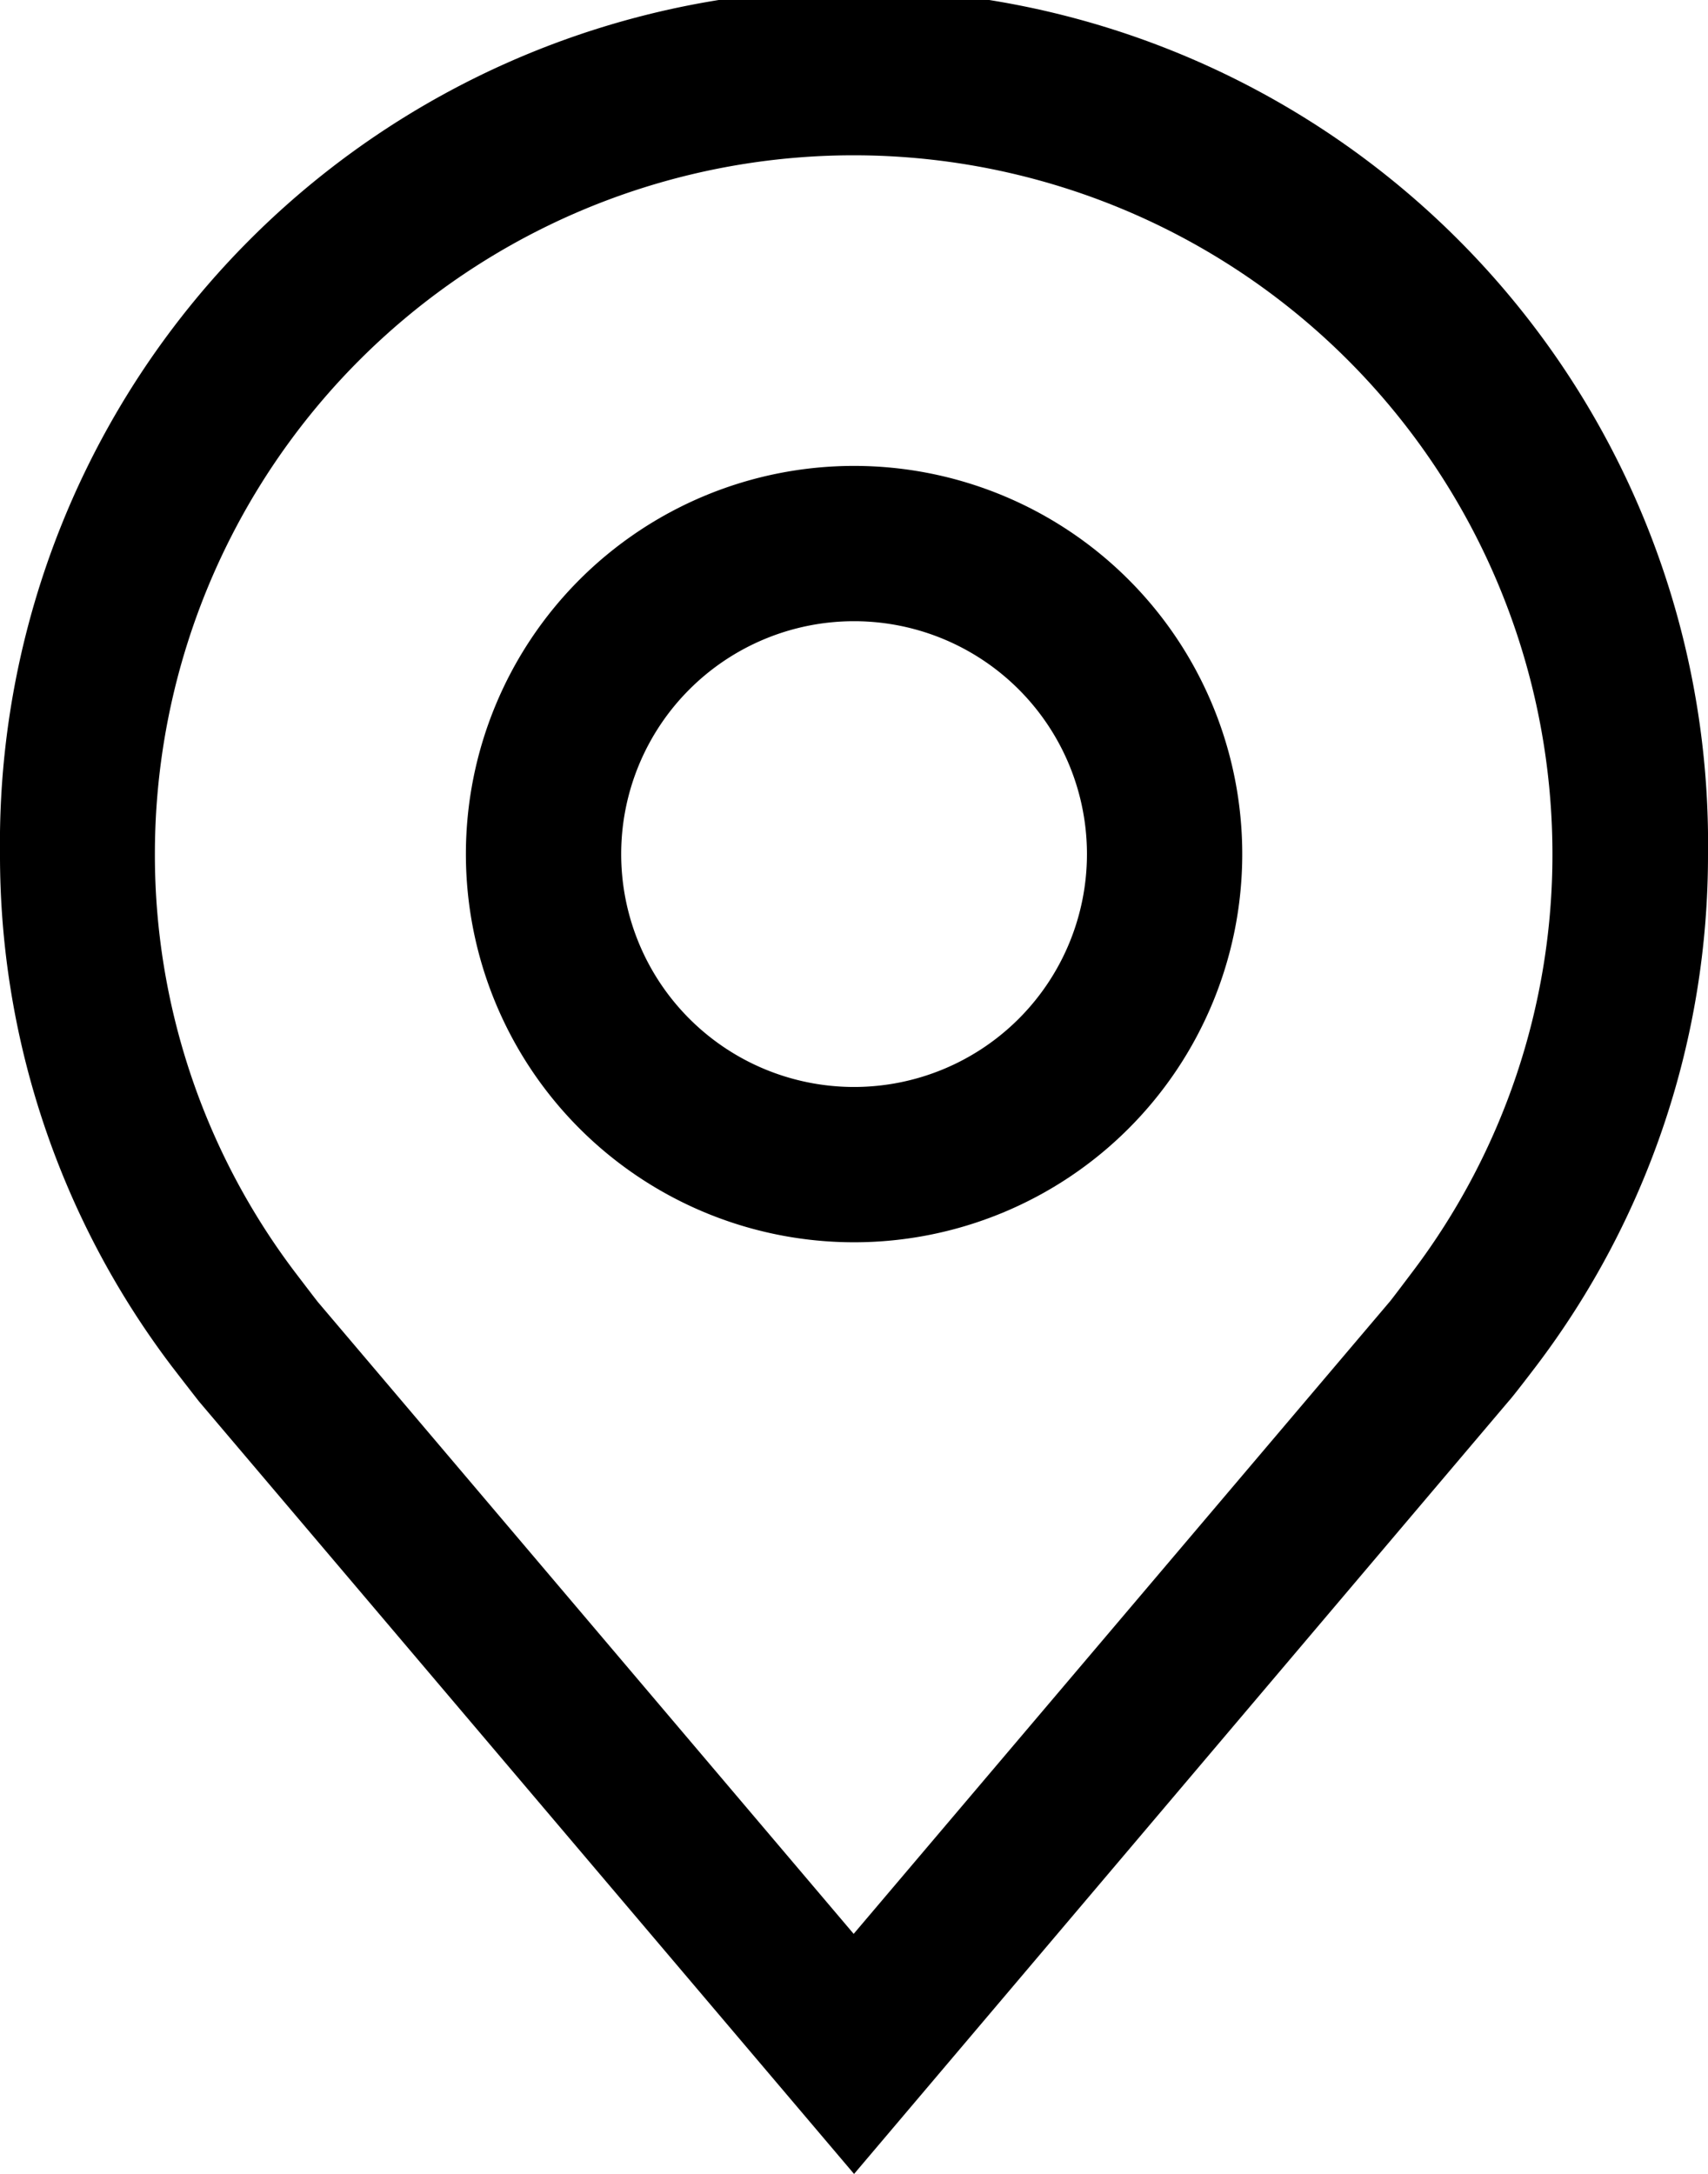
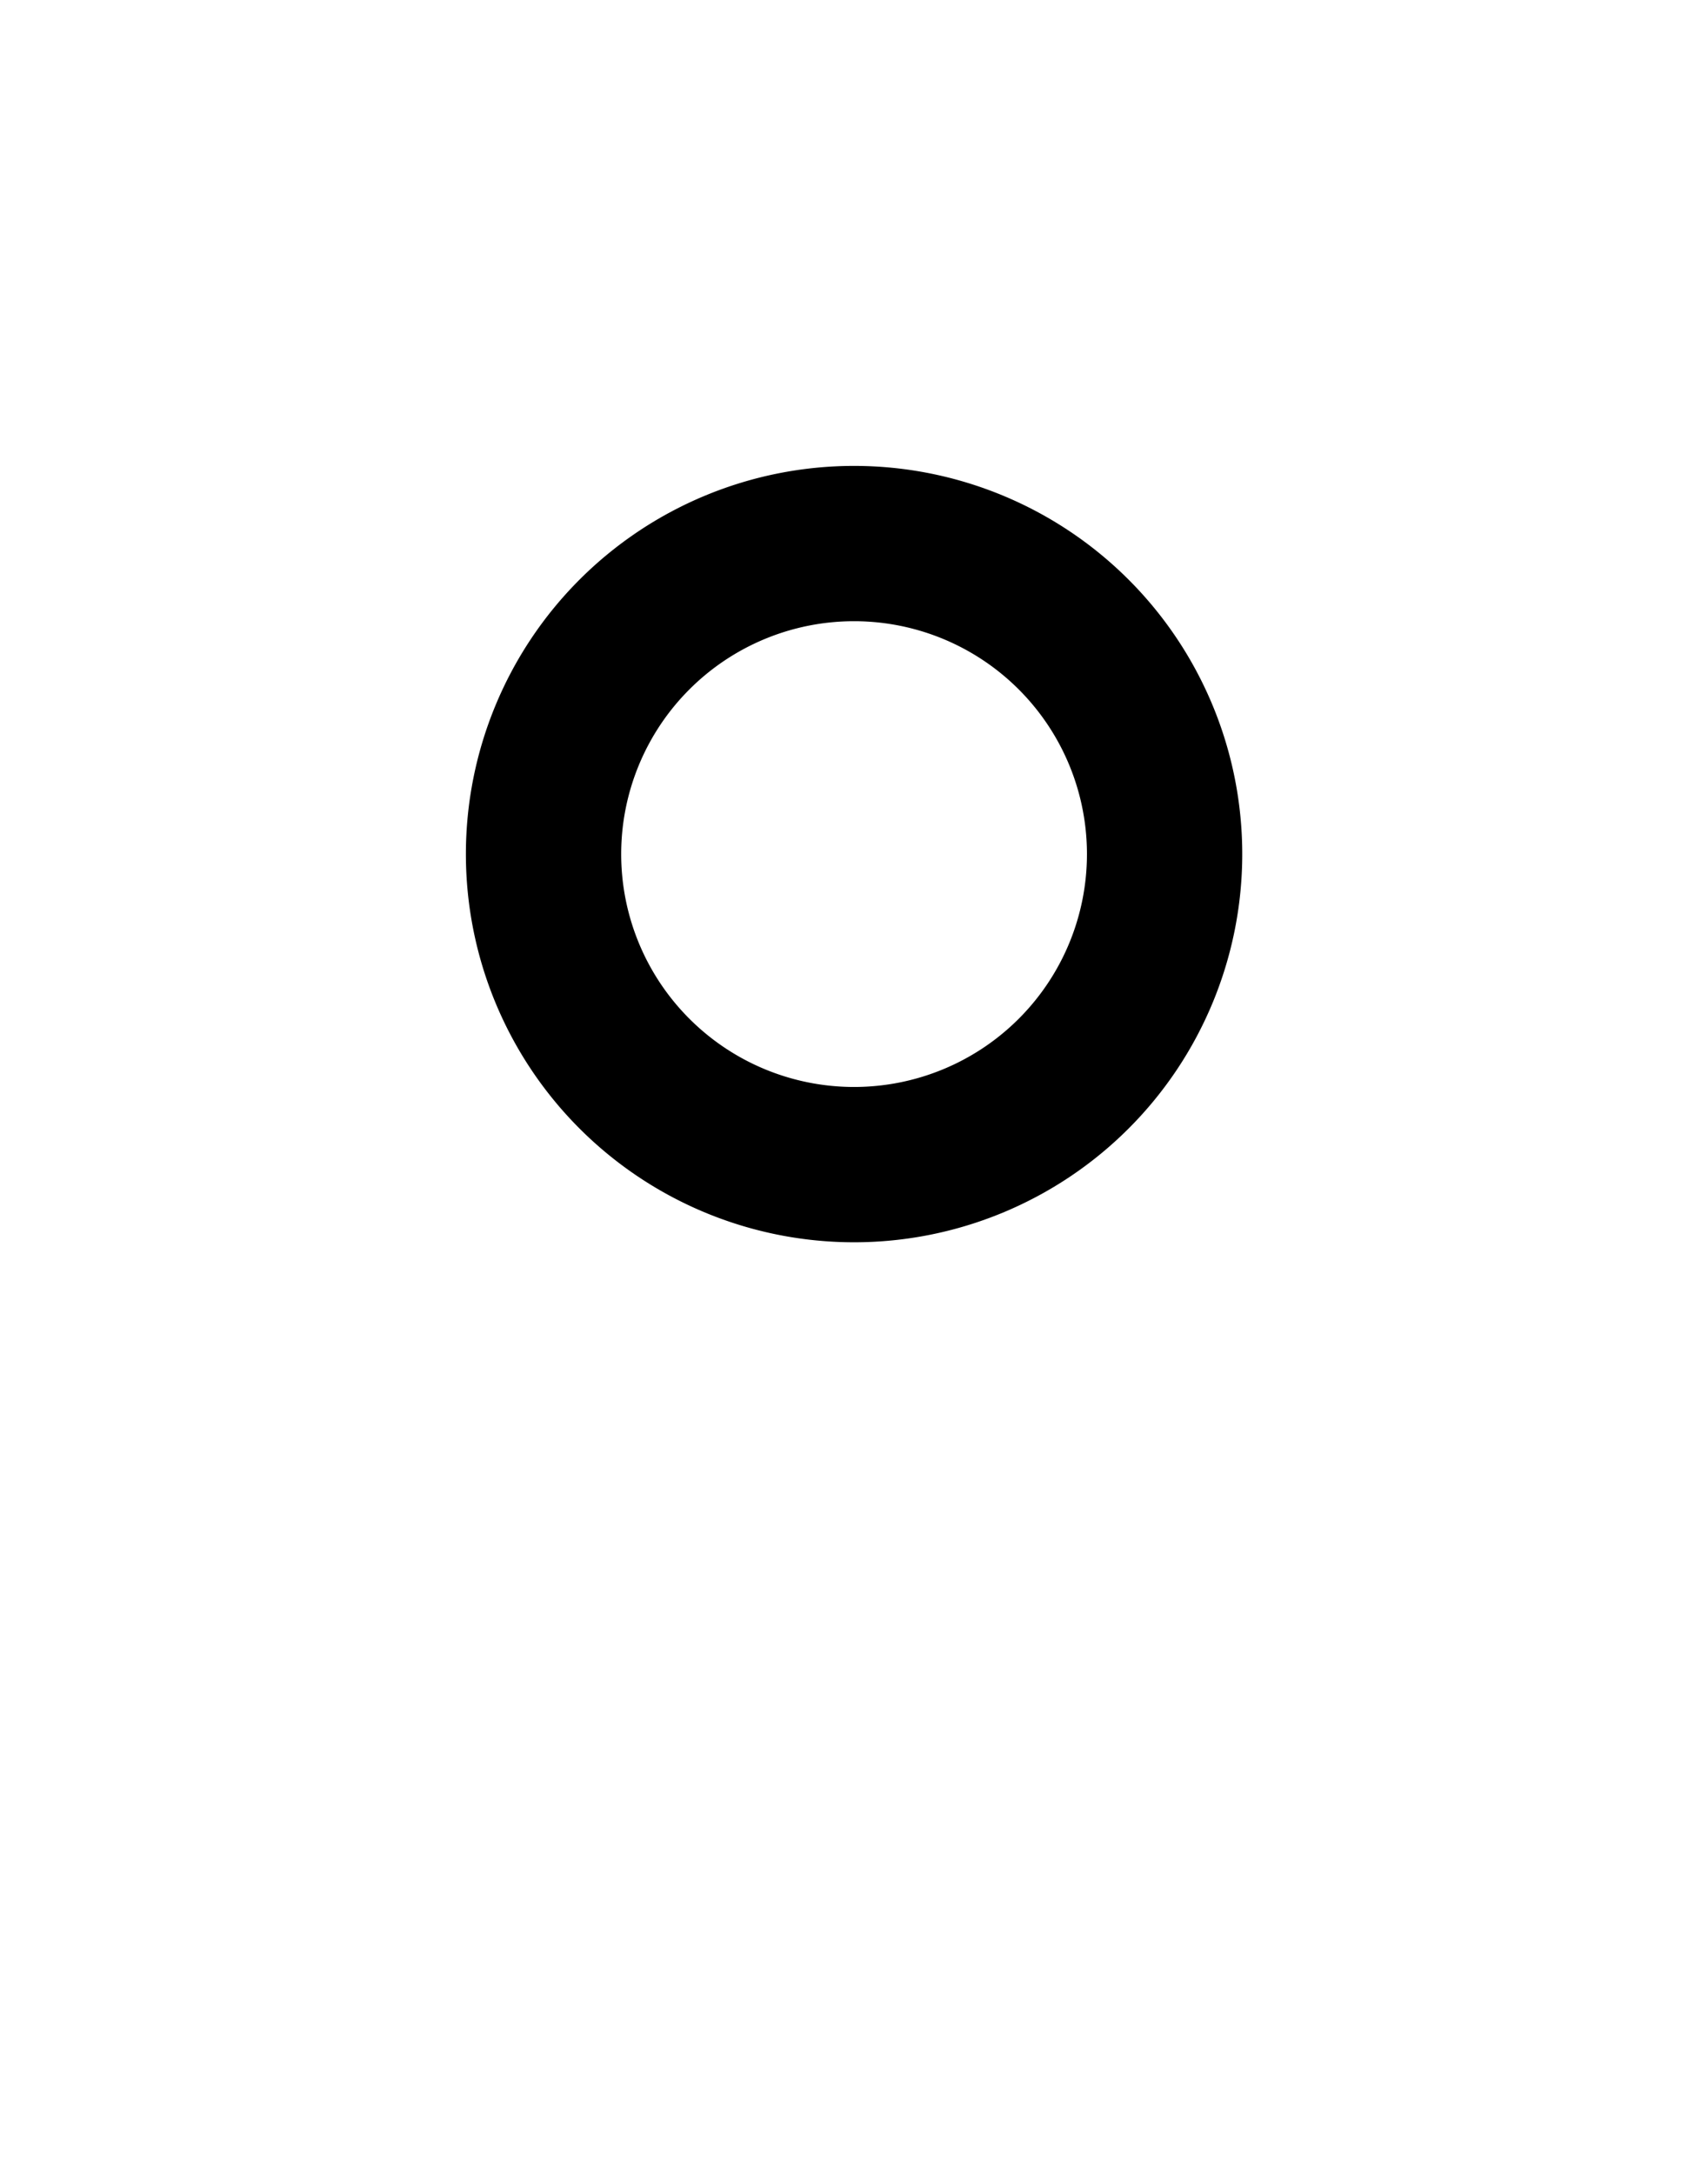
<svg xmlns="http://www.w3.org/2000/svg" width="12.571" height="16" viewBox="0 0 12.571 16">
  <g id="Layer_3" data-name="Layer 3" transform="translate(-7.163 -1)">
    <g id="location" transform="translate(1.538 -1.25)">
      <path id="Path_92812" data-name="Path 92812" d="M15.232,14.714a2.857,2.857,0,1,1,2.857-2.857,2.857,2.857,0,0,1-2.857,2.857Zm0-4.571a1.714,1.714,0,1,0,1.714,1.714,1.714,1.714,0,0,0-1.714-1.714Z" transform="translate(-3.321 -3.321)" />
-       <path id="Path_92813" data-name="Path 92813" d="M11.911,18.25,7.09,12.565q-.1-.128-.2-.258A6.222,6.222,0,0,1,5.625,8.536a6.286,6.286,0,1,1,12.571,0,6.22,6.22,0,0,1-1.266,3.77v0s-.171.225-.2.255ZM7.8,11.618s.134.176.164.214l3.944,4.651,3.949-4.657c.025-.031.159-.209.159-.209a5.086,5.086,0,0,0,1.035-3.081,5.143,5.143,0,1,0-10.286,0A5.089,5.089,0,0,0,7.8,11.618Z" transform="translate(0)" />
    </g>
  </g>
</svg>